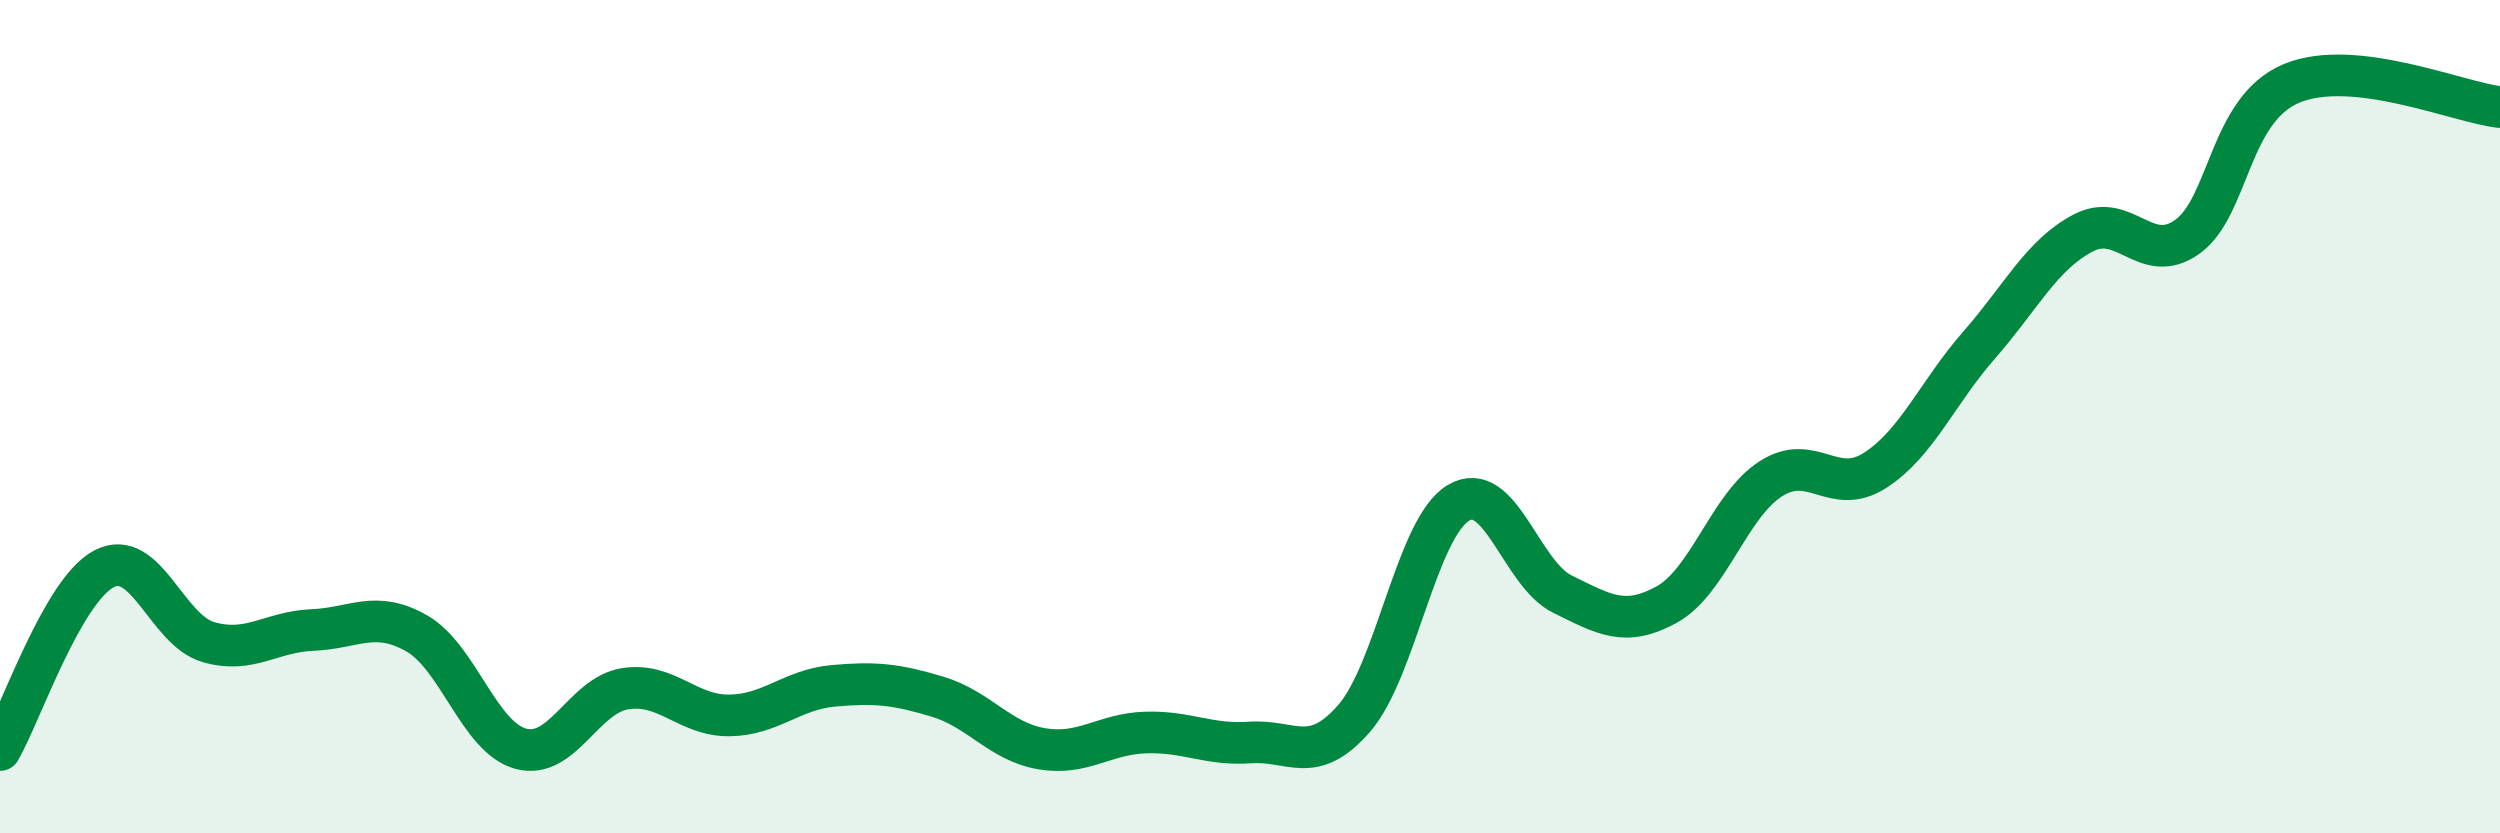
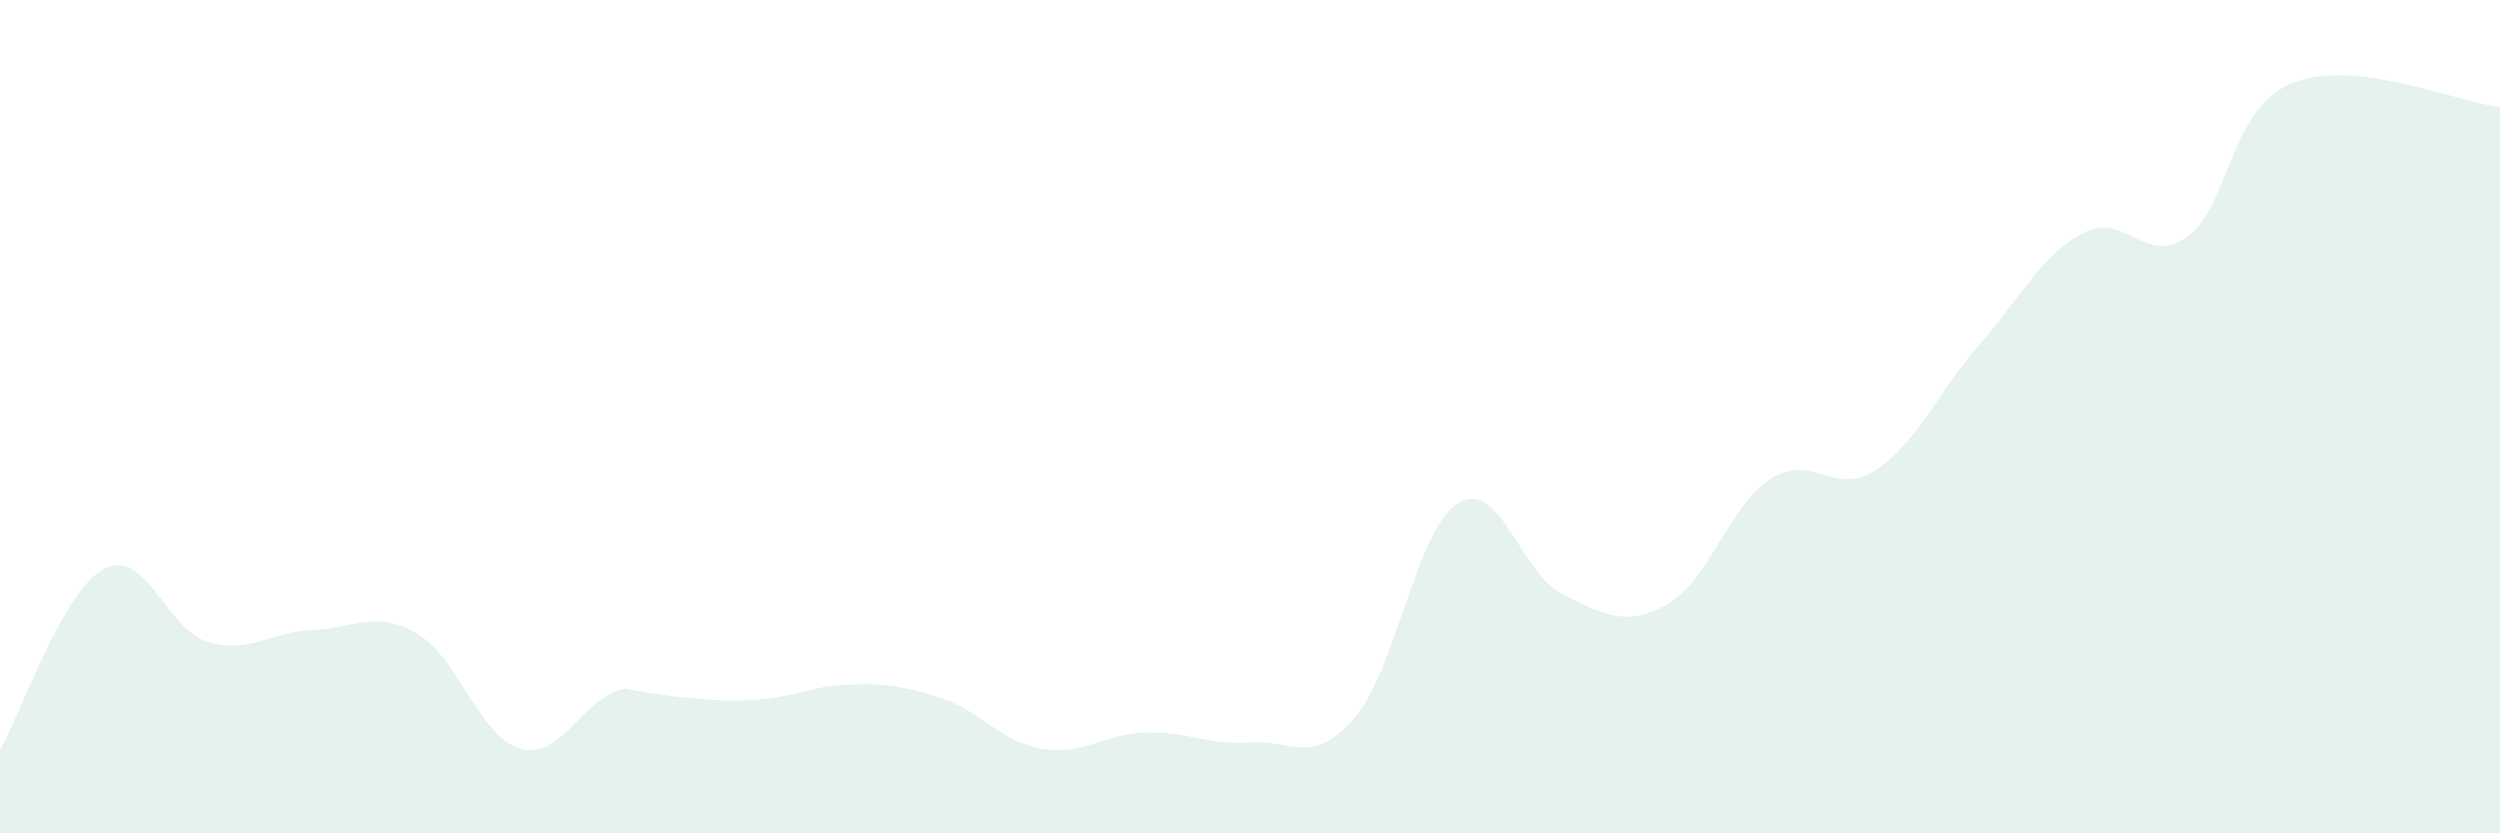
<svg xmlns="http://www.w3.org/2000/svg" width="60" height="20" viewBox="0 0 60 20">
-   <path d="M 0,18 C 0.5,17.13 1.5,14.17 2.5,13.65 C 3.5,13.13 4,15.12 5,15.41 C 6,15.7 6.5,15.16 7.5,15.12 C 8.5,15.08 9,14.63 10,15.2 C 11,15.77 11.5,17.7 12.5,17.97 C 13.5,18.24 14,16.69 15,16.53 C 16,16.37 16.5,17.18 17.5,17.17 C 18.5,17.16 19,16.55 20,16.46 C 21,16.37 21.5,16.42 22.5,16.72 C 23.5,17.02 24,17.8 25,17.97 C 26,18.14 26.5,17.61 27.5,17.58 C 28.5,17.55 29,17.89 30,17.82 C 31,17.75 31.5,18.39 32.5,17.24 C 33.5,16.09 34,12.67 35,12.07 C 36,11.47 36.5,13.77 37.5,14.26 C 38.5,14.75 39,15.06 40,14.51 C 41,13.96 41.5,12.13 42.5,11.49 C 43.5,10.85 44,11.93 45,11.29 C 46,10.65 46.5,9.42 47.5,8.28 C 48.5,7.14 49,6.11 50,5.59 C 51,5.07 51.5,6.4 52.5,5.68 C 53.5,4.96 53.5,2.62 55,2 C 56.5,1.38 59,2.46 60,2.57L60 20L0 20Z" fill="#008740" opacity="0.1" stroke-linecap="round" stroke-linejoin="round" />
-   <path d="M 0,18 C 0.5,17.13 1.5,14.17 2.5,13.65 C 3.5,13.13 4,15.12 5,15.41 C 6,15.7 6.5,15.16 7.5,15.12 C 8.5,15.08 9,14.63 10,15.2 C 11,15.77 11.5,17.7 12.5,17.97 C 13.5,18.24 14,16.69 15,16.53 C 16,16.37 16.5,17.18 17.5,17.17 C 18.5,17.16 19,16.55 20,16.46 C 21,16.37 21.5,16.42 22.5,16.72 C 23.5,17.02 24,17.8 25,17.97 C 26,18.14 26.5,17.61 27.5,17.58 C 28.5,17.55 29,17.89 30,17.82 C 31,17.75 31.5,18.39 32.5,17.24 C 33.5,16.09 34,12.67 35,12.07 C 36,11.47 36.5,13.77 37.5,14.26 C 38.5,14.75 39,15.06 40,14.51 C 41,13.96 41.5,12.13 42.5,11.49 C 43.5,10.85 44,11.93 45,11.29 C 46,10.65 46.5,9.42 47.5,8.28 C 48.5,7.14 49,6.11 50,5.59 C 51,5.07 51.5,6.4 52.5,5.68 C 53.5,4.96 53.5,2.62 55,2 C 56.5,1.38 59,2.46 60,2.57" stroke="#008740" stroke-width="1" fill="none" stroke-linecap="round" stroke-linejoin="round" />
+   <path d="M 0,18 C 0.5,17.13 1.5,14.17 2.5,13.65 C 3.5,13.13 4,15.12 5,15.41 C 6,15.7 6.5,15.16 7.5,15.12 C 8.5,15.08 9,14.63 10,15.2 C 11,15.77 11.5,17.7 12.5,17.97 C 13.5,18.24 14,16.69 15,16.53 C 18.5,17.16 19,16.55 20,16.46 C 21,16.37 21.5,16.42 22.5,16.72 C 23.5,17.02 24,17.8 25,17.97 C 26,18.14 26.5,17.61 27.5,17.58 C 28.5,17.55 29,17.89 30,17.82 C 31,17.75 31.5,18.39 32.5,17.24 C 33.5,16.09 34,12.67 35,12.07 C 36,11.47 36.5,13.77 37.5,14.26 C 38.5,14.75 39,15.06 40,14.51 C 41,13.96 41.5,12.13 42.5,11.49 C 43.5,10.85 44,11.93 45,11.29 C 46,10.65 46.5,9.42 47.5,8.28 C 48.5,7.14 49,6.11 50,5.59 C 51,5.07 51.5,6.4 52.5,5.68 C 53.5,4.96 53.5,2.62 55,2 C 56.5,1.38 59,2.46 60,2.57L60 20L0 20Z" fill="#008740" opacity="0.1" stroke-linecap="round" stroke-linejoin="round" />
</svg>